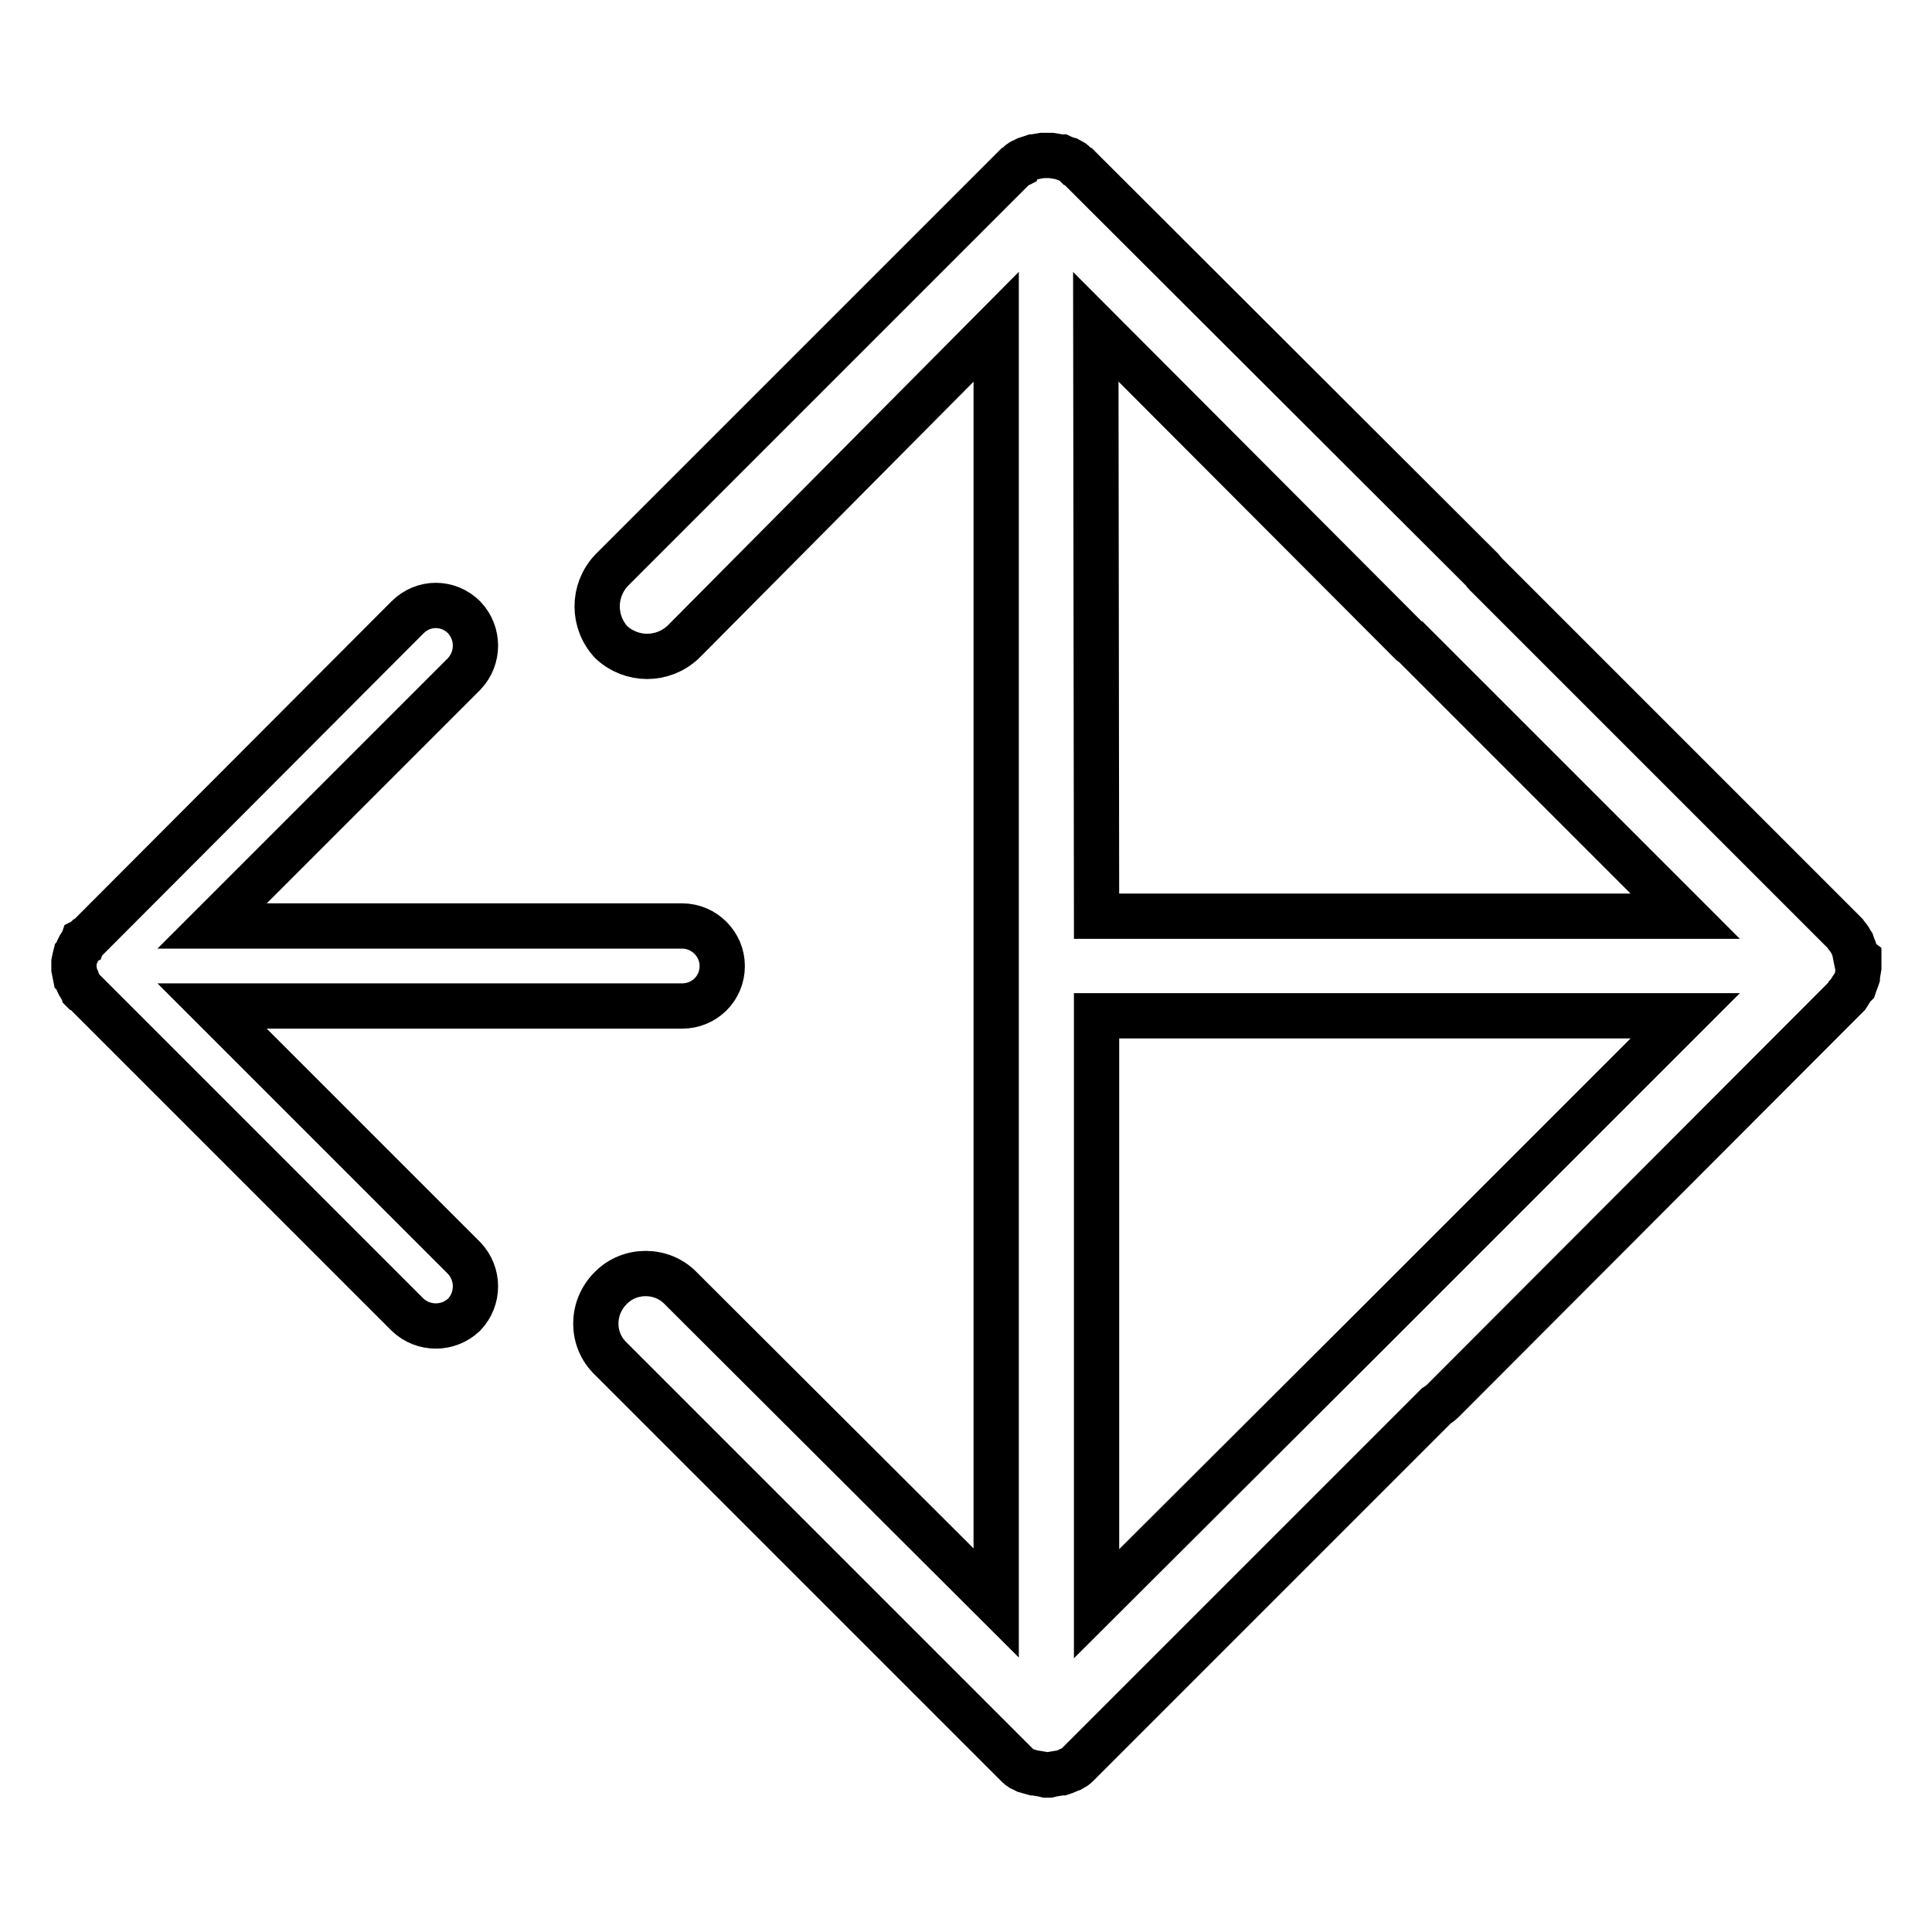
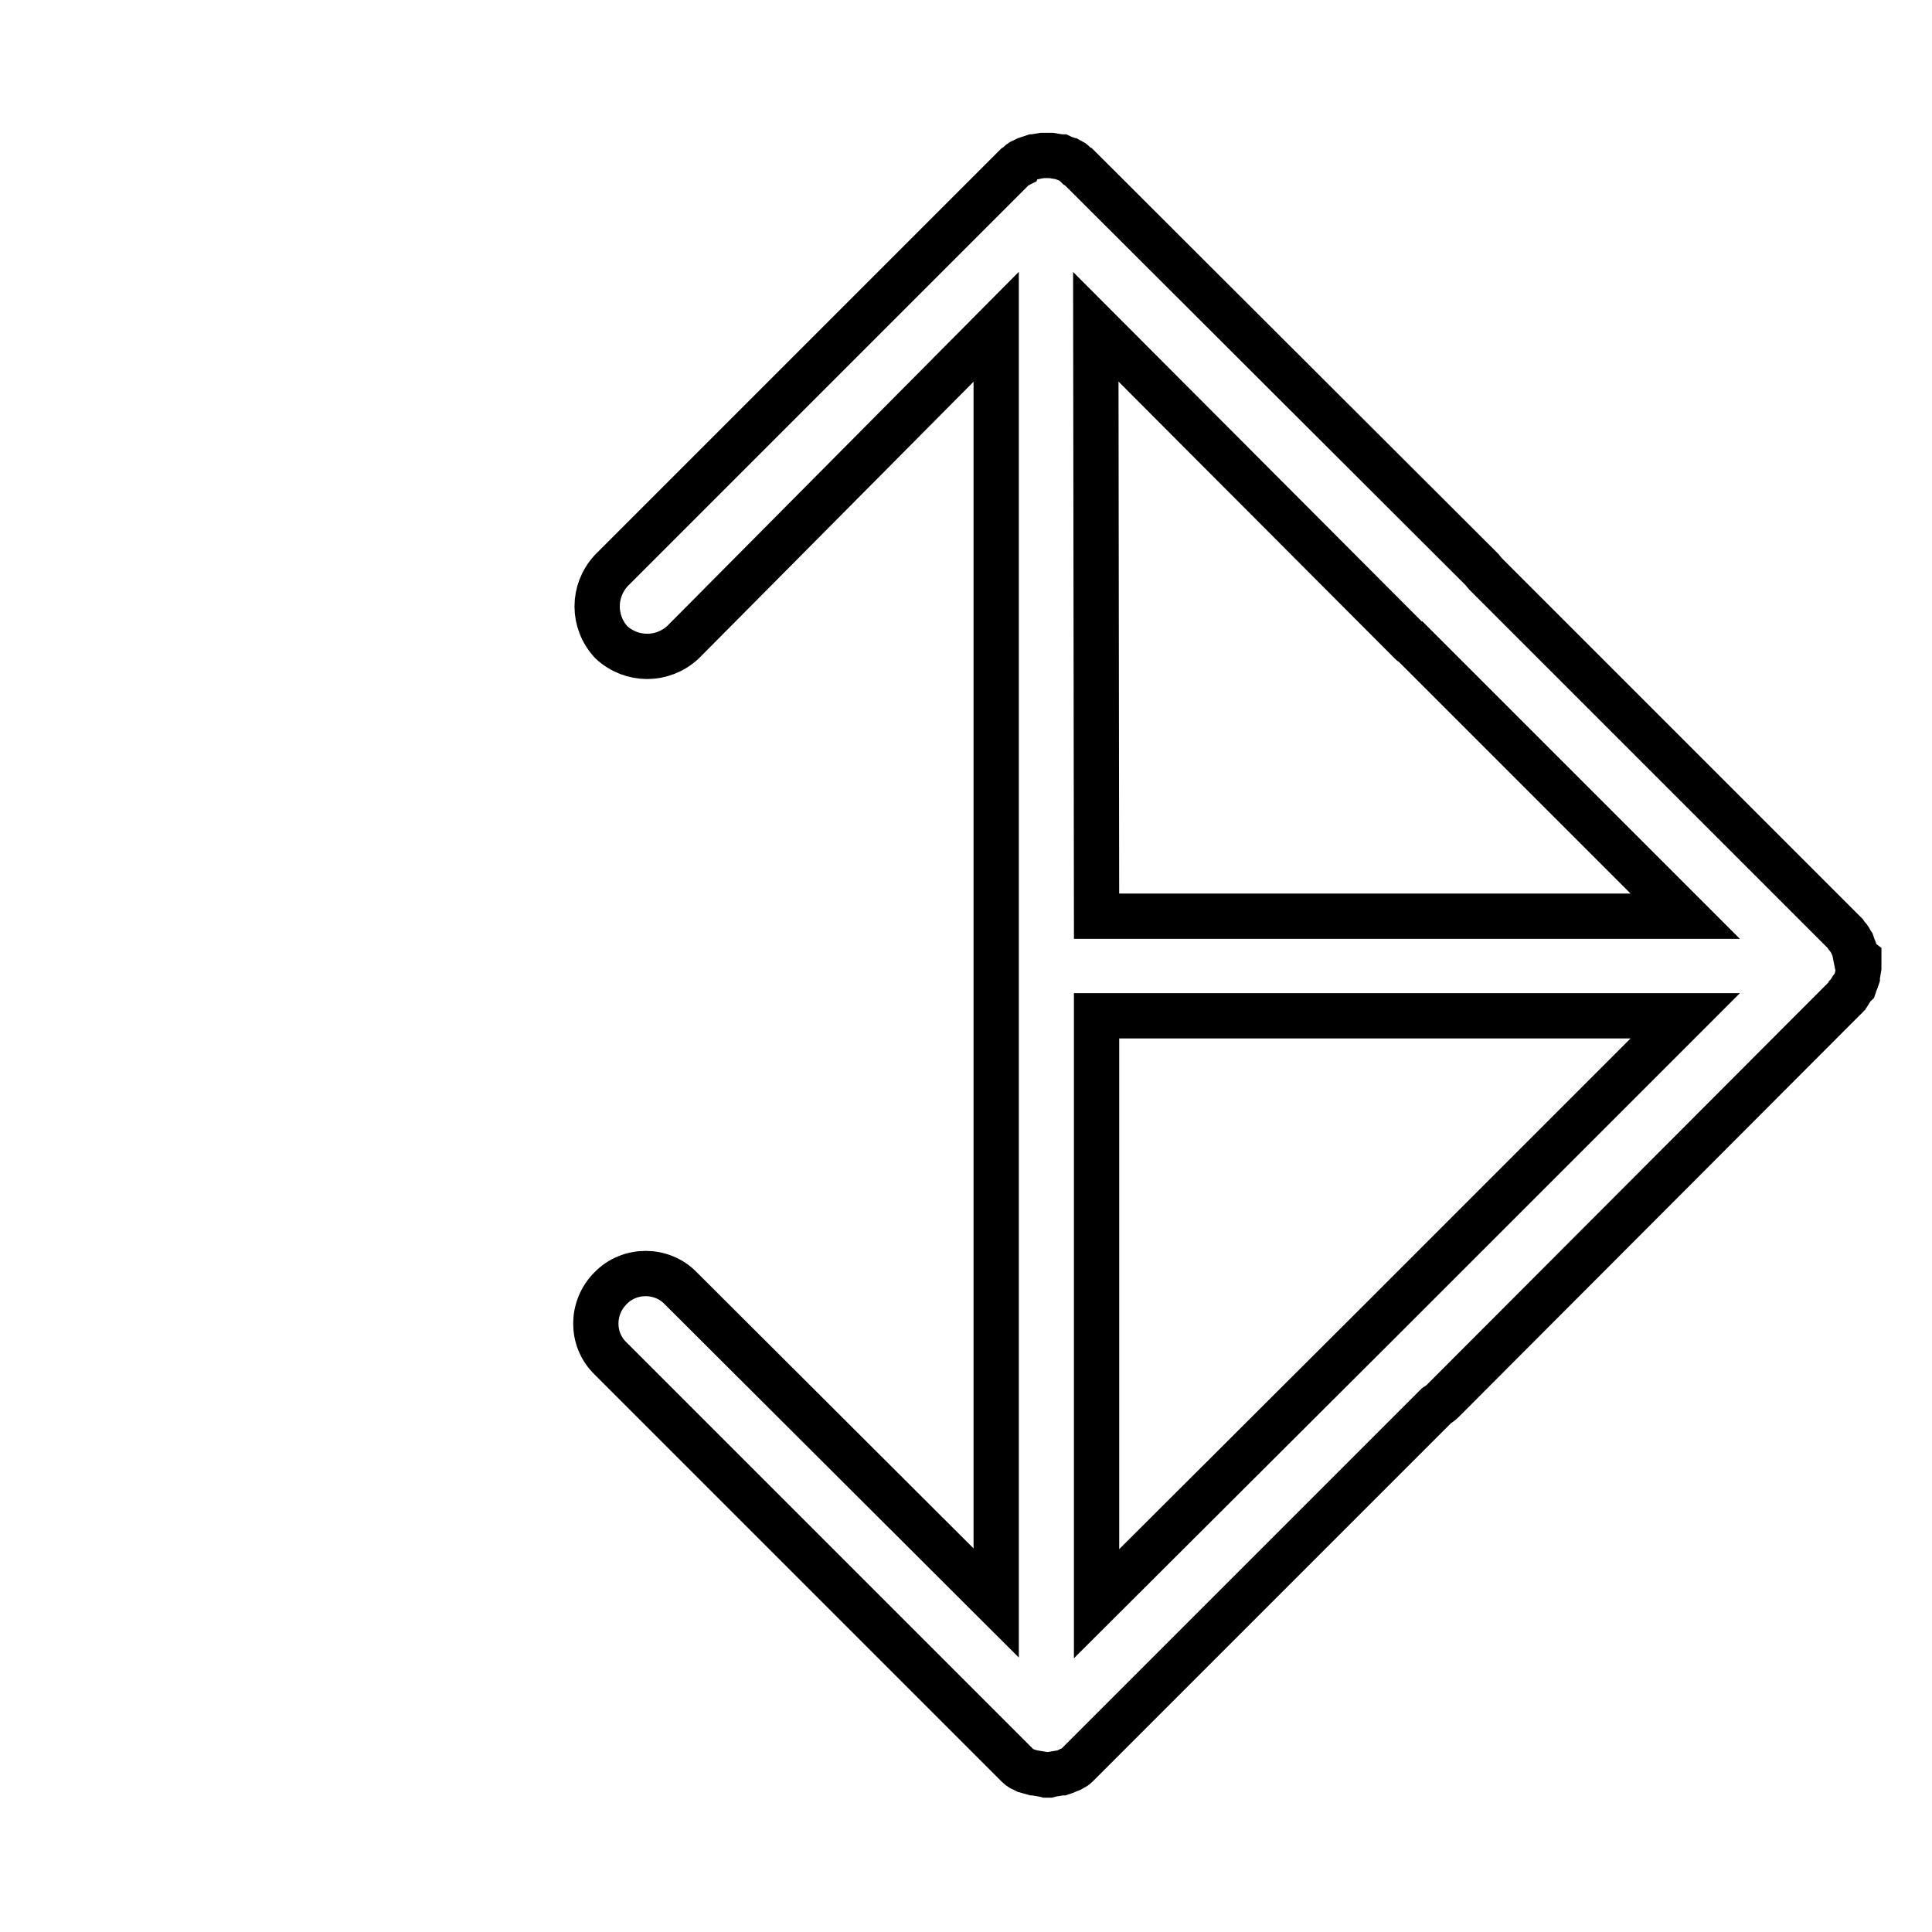
<svg xmlns="http://www.w3.org/2000/svg" version="1.1" x="0px" y="0px" viewBox="0 0 256 256" enable-background="new 0 0 256 256" xml:space="preserve">
  <g>
-     <path stroke-width="6" fill-opacity="0" stroke="#000000" d="M28.1,133.3h62.3c2.9,0,5.3-2.3,5.3-5.3c0-2.9-2.4-5.3-5.3-5.3H28.1l33.4-33.4c2-2.1,2-5.4,0-7.5 c-2.1-2.1-5.4-2.1-7.5,0l-42.3,42.4l-0.2,0.1l-0.2,0.2l-0.1,0.1l-0.2,0.1l-0.1,0.3c-0.2,0.1-0.3,0.3-0.4,0.5l-0.1,0.2l-0.1,0.2 c-0.1,0.1-0.1,0.4-0.2,0.6l-0.1,0.1l-0.1,0.4l-0.1,0.5v0.9l0.1,0.5l0.1,0.5l0.1,0.1c0.1,0.2,0.1,0.4,0.2,0.6l0.1,0.2l0.1,0.2 c0.1,0.2,0.3,0.4,0.4,0.7l0.1,0.1l0.2,0.1l0.1,0.1l0.2,0.2L54,174.2c2.1,2,5.4,2,7.5,0c2-2.1,2-5.4,0-7.5L28.1,133.3z" />
    <path stroke-width="6" fill-opacity="0" stroke="#000000" d="M245.9,126.8l-0.1-0.5v-0.2c-0.1-0.3-0.2-0.6-0.3-0.8l-0.1-0.3l-0.2-0.3c-0.1-0.3-0.3-0.5-0.5-0.7l-0.2-0.3 l-0.1-0.1l-0.1-0.1l-0.3-0.3l-0.1-0.1L196.8,76c-0.1-0.1-0.2-0.3-0.3-0.4l-53.2-53.1l-0.3-0.3l-0.1-0.1l-0.2-0.1l-0.1-0.1 c-0.3-0.3-0.5-0.5-0.7-0.6h-0.1l-0.2-0.1l-0.2-0.1c-0.3-0.1-0.6-0.2-0.8-0.3l-0.1,0l-0.6-0.1l-0.6-0.1h-1.2l-0.6,0.1l-0.5,0.1 l-0.1,0c-0.3,0.1-0.6,0.2-0.9,0.3l-0.2,0.1l-0.2,0.1c-0.3,0.1-0.6,0.3-0.7,0.6l-0.2,0.1l-0.2,0.1l-0.1,0.1l-0.3,0.3l-0.1,0.1 l-53,53c-2.5,2.7-2.5,6.8,0,9.5c2.7,2.5,6.8,2.5,9.5,0L132,43.3V134c0,0.2,0,0.4,0,0.5v77.9l-41.8-41.7c-2.5-2.6-6.8-2.6-9.3,0 c-2.6,2.6-2.6,6.8,0,9.3l53,53l0.1,0.1l0.3,0.3l0.1,0.1l0.2,0.2l0.2,0.2c0.2,0.2,0.4,0.4,0.7,0.5l0.2,0.1l0.2,0.1 c0.4,0.1,0.6,0.2,1,0.3l0.1,0l0.6,0.1l0.6,0.1l0.4,0.1h0.4l0.4-0.1l0.6-0.1l0.6-0.1l0.1,0c0.3-0.1,0.6-0.2,0.8-0.3l0.2-0.1l0.3-0.1 c0.2-0.1,0.5-0.3,0.7-0.5l0.2-0.2l0.2-0.2l0.1-0.1l0.3-0.3l46.8-46.8c0.3-0.2,0.6-0.4,0.9-0.7l53.1-53.2l0.3-0.3l0.1-0.1l0.1-0.2 l0.2-0.2c0.2-0.3,0.3-0.6,0.5-0.8l0.2-0.2l0.1-0.3c0.1-0.2,0.2-0.5,0.3-0.8v-0.1l0.1-0.6l0.1-0.6v-1.1L245.9,126.8L245.9,126.8z  M182.4,175.5l-37.1,37v-77.9h78L182.4,175.5z M145.3,121.4C145.3,121.4,145.3,121.4,145.3,121.4l-0.1-78.1l41.8,41.9 c0,0,0.1,0.1,0.2,0.1l36.1,36.1H145.3z" />
  </g>
</svg>